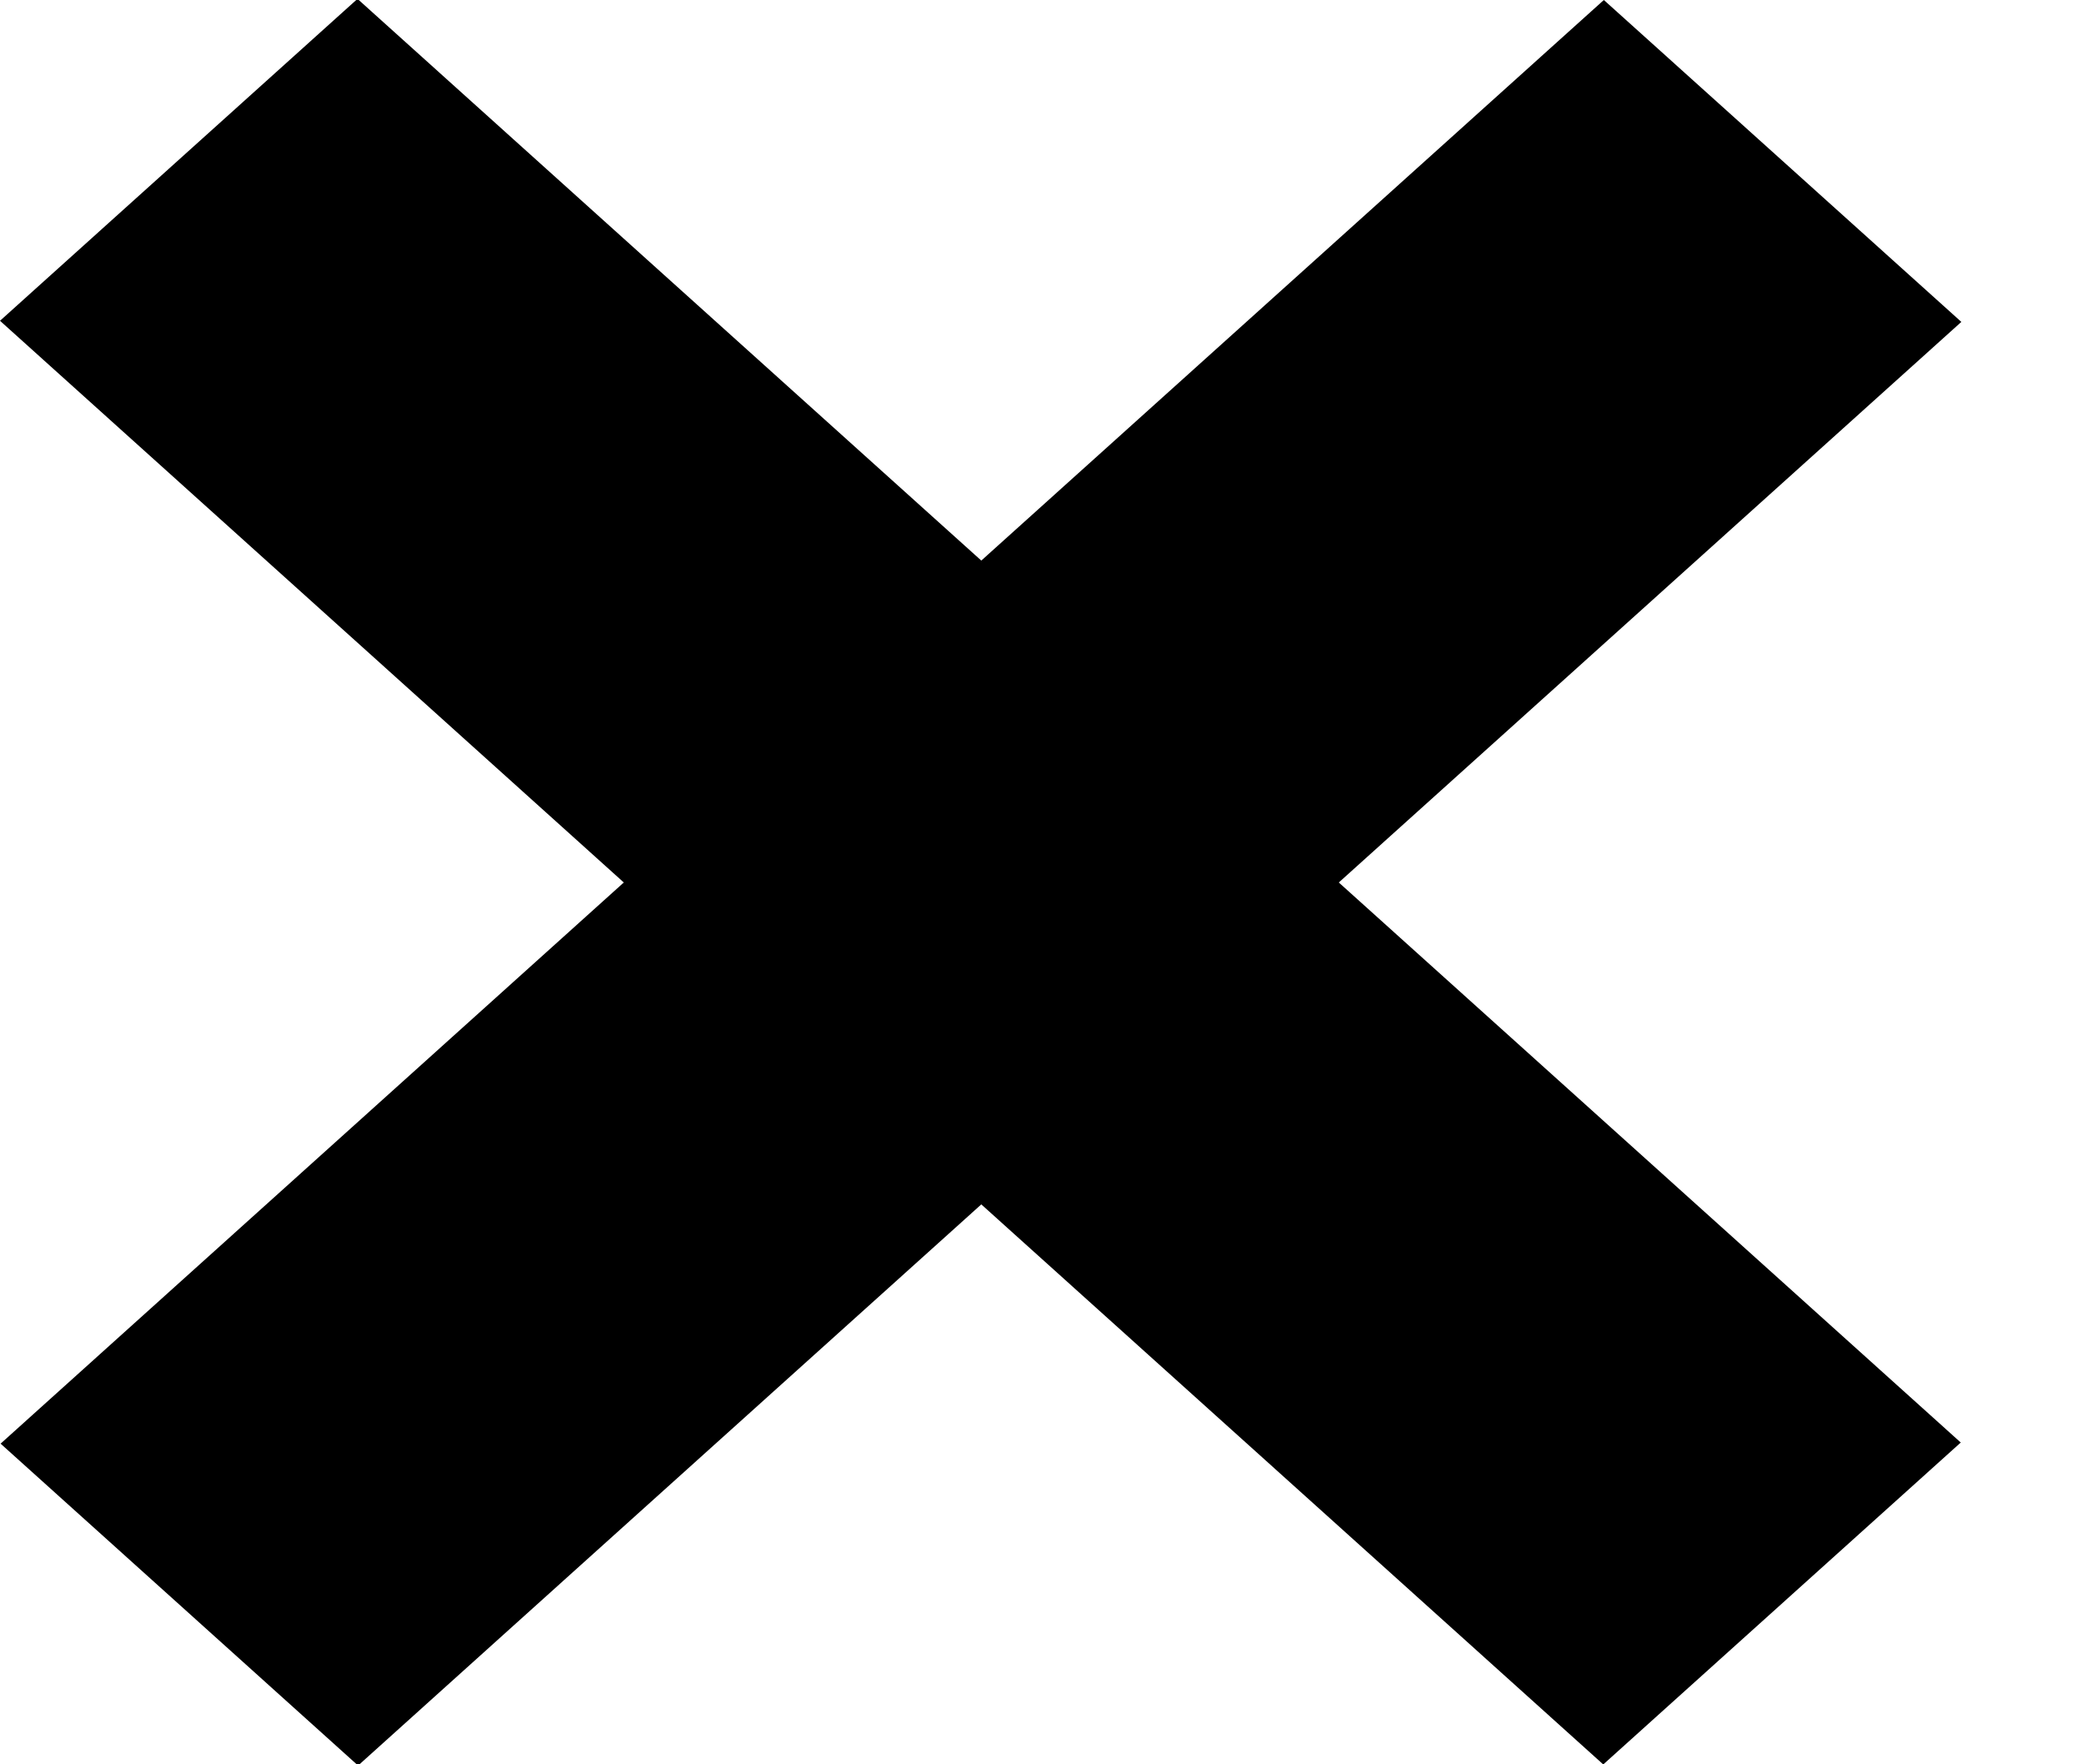
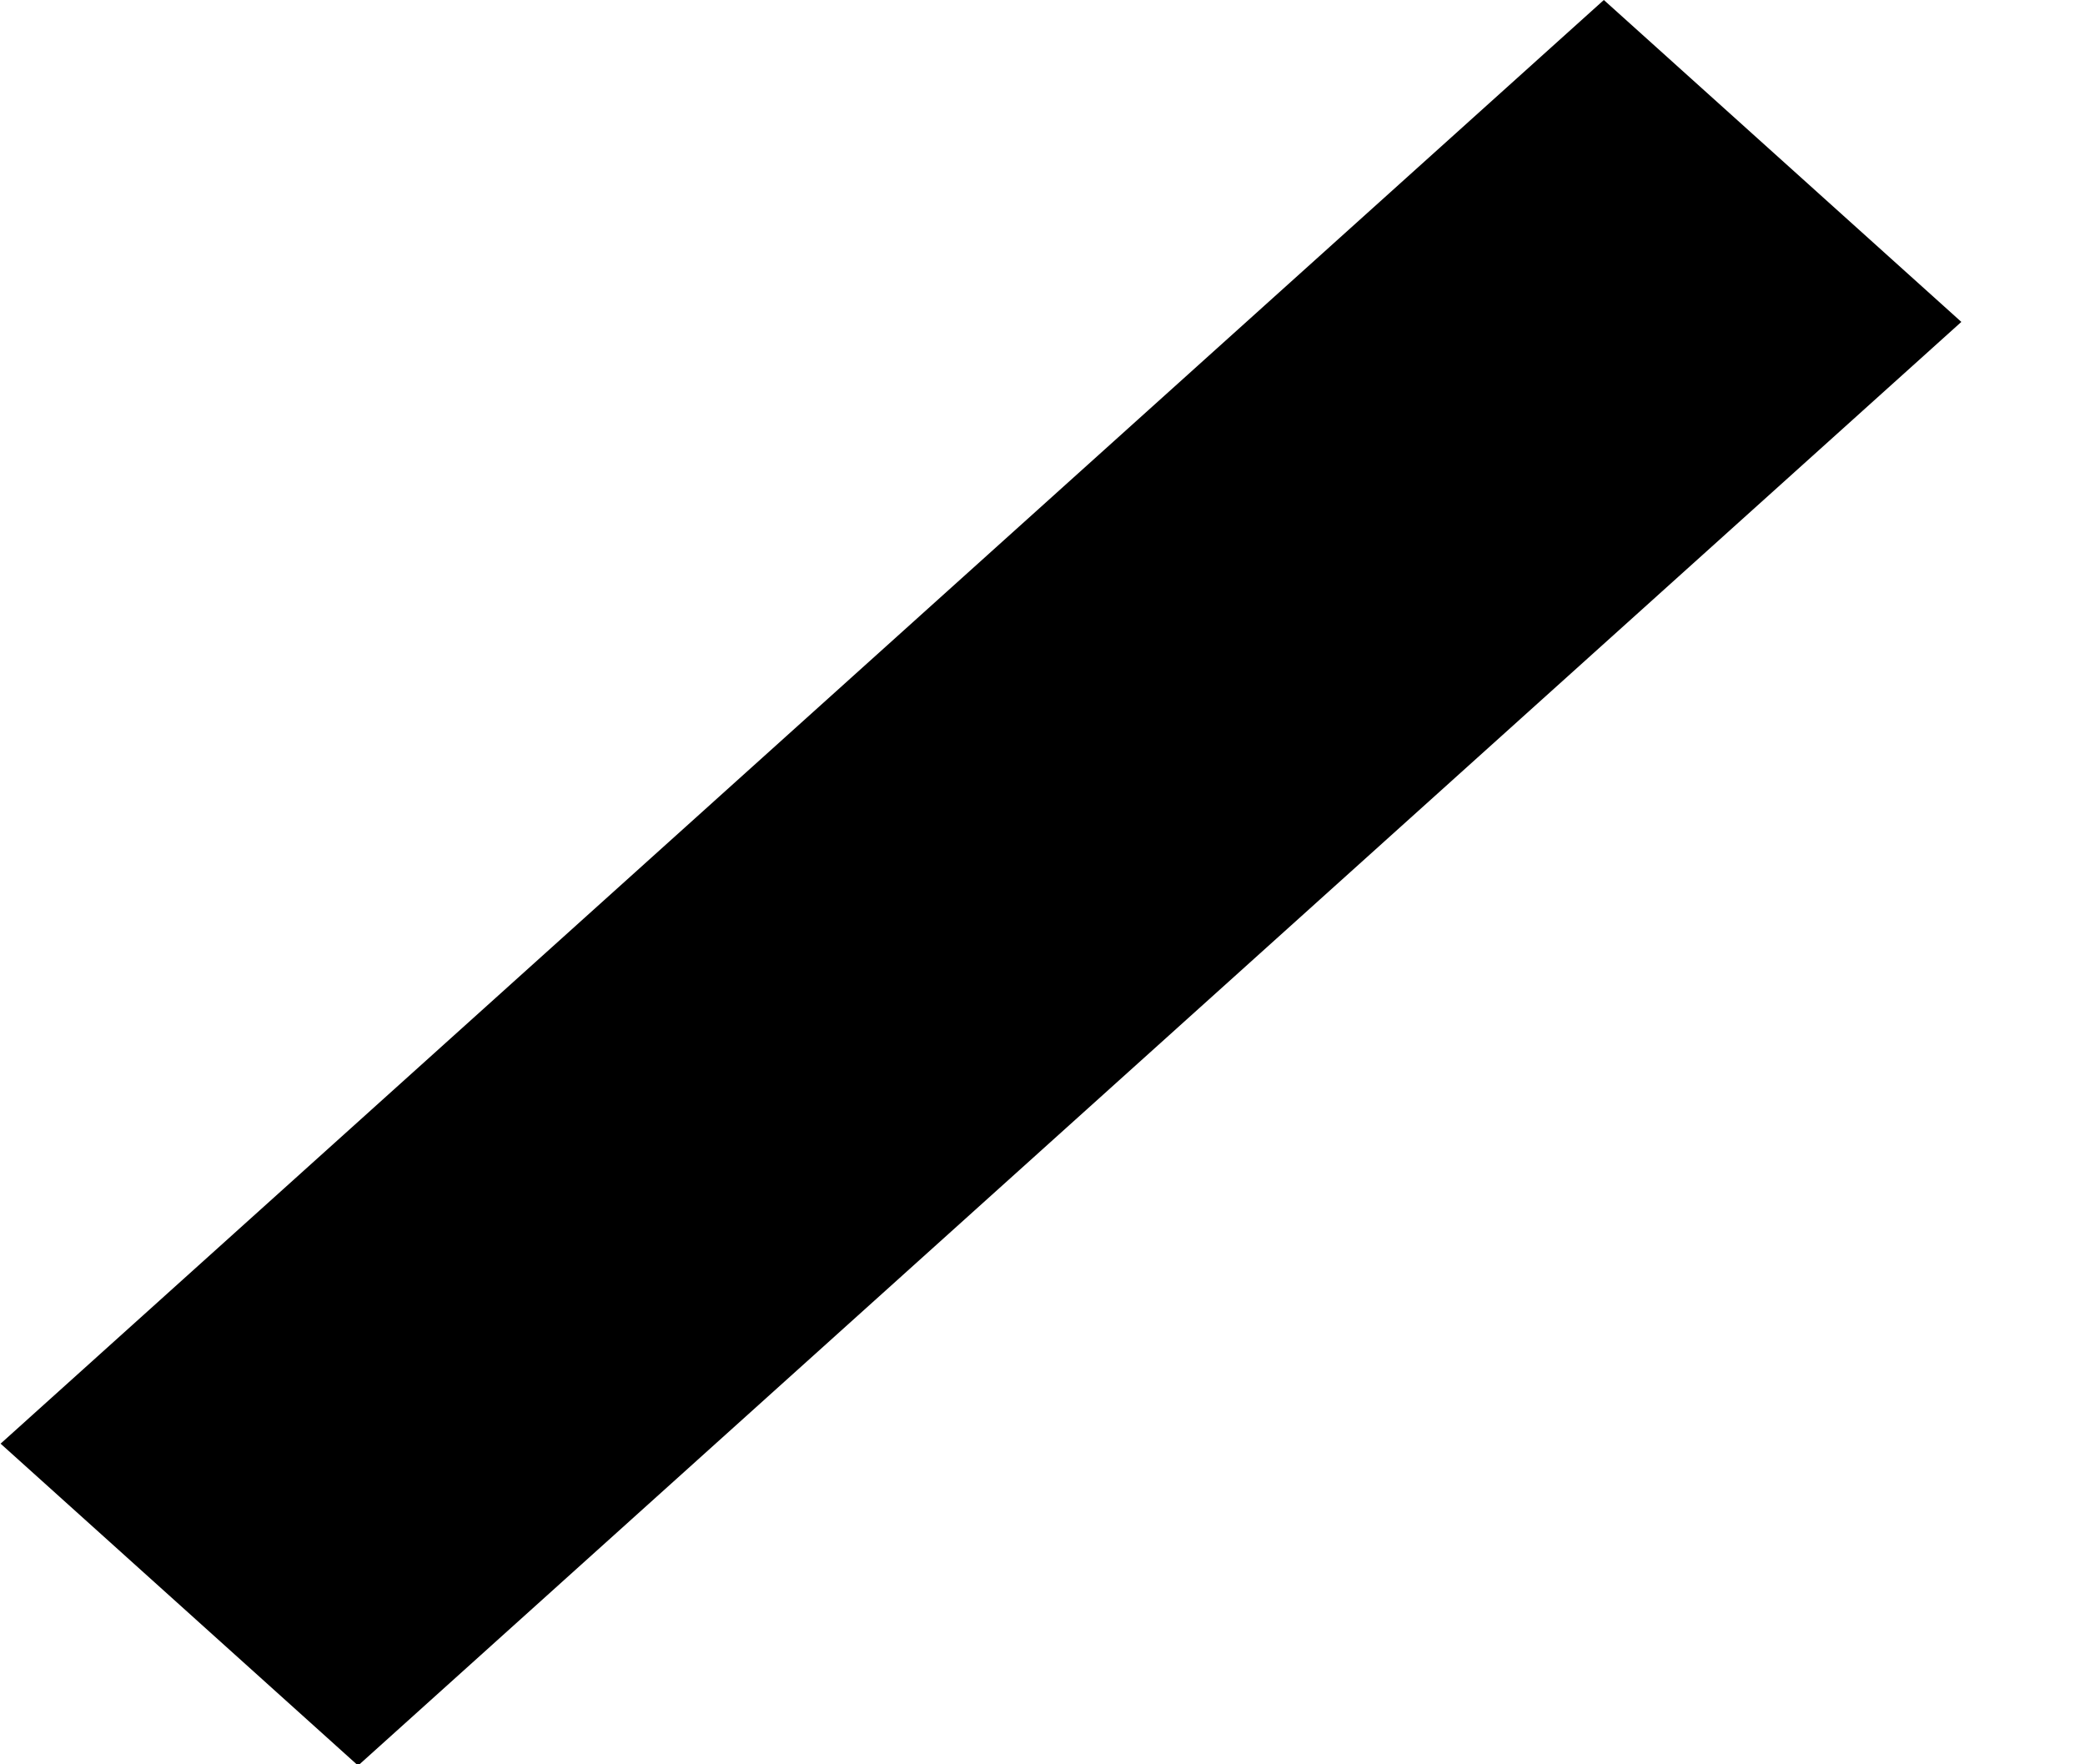
<svg xmlns="http://www.w3.org/2000/svg" width="13" height="11" viewBox="0 0 13 11" fill="none">
-   <line y1="-1.5" x2="13.454" y2="-1.5" transform="matrix(0.743 0.669 -0.743 0.669 0 2)" stroke="black" stroke-width="3" />
  <line y1="-1.5" x2="13.454" y2="-1.5" transform="matrix(-0.743 0.669 -0.743 -0.669 10 0)" stroke="black" stroke-width="3" />
</svg>